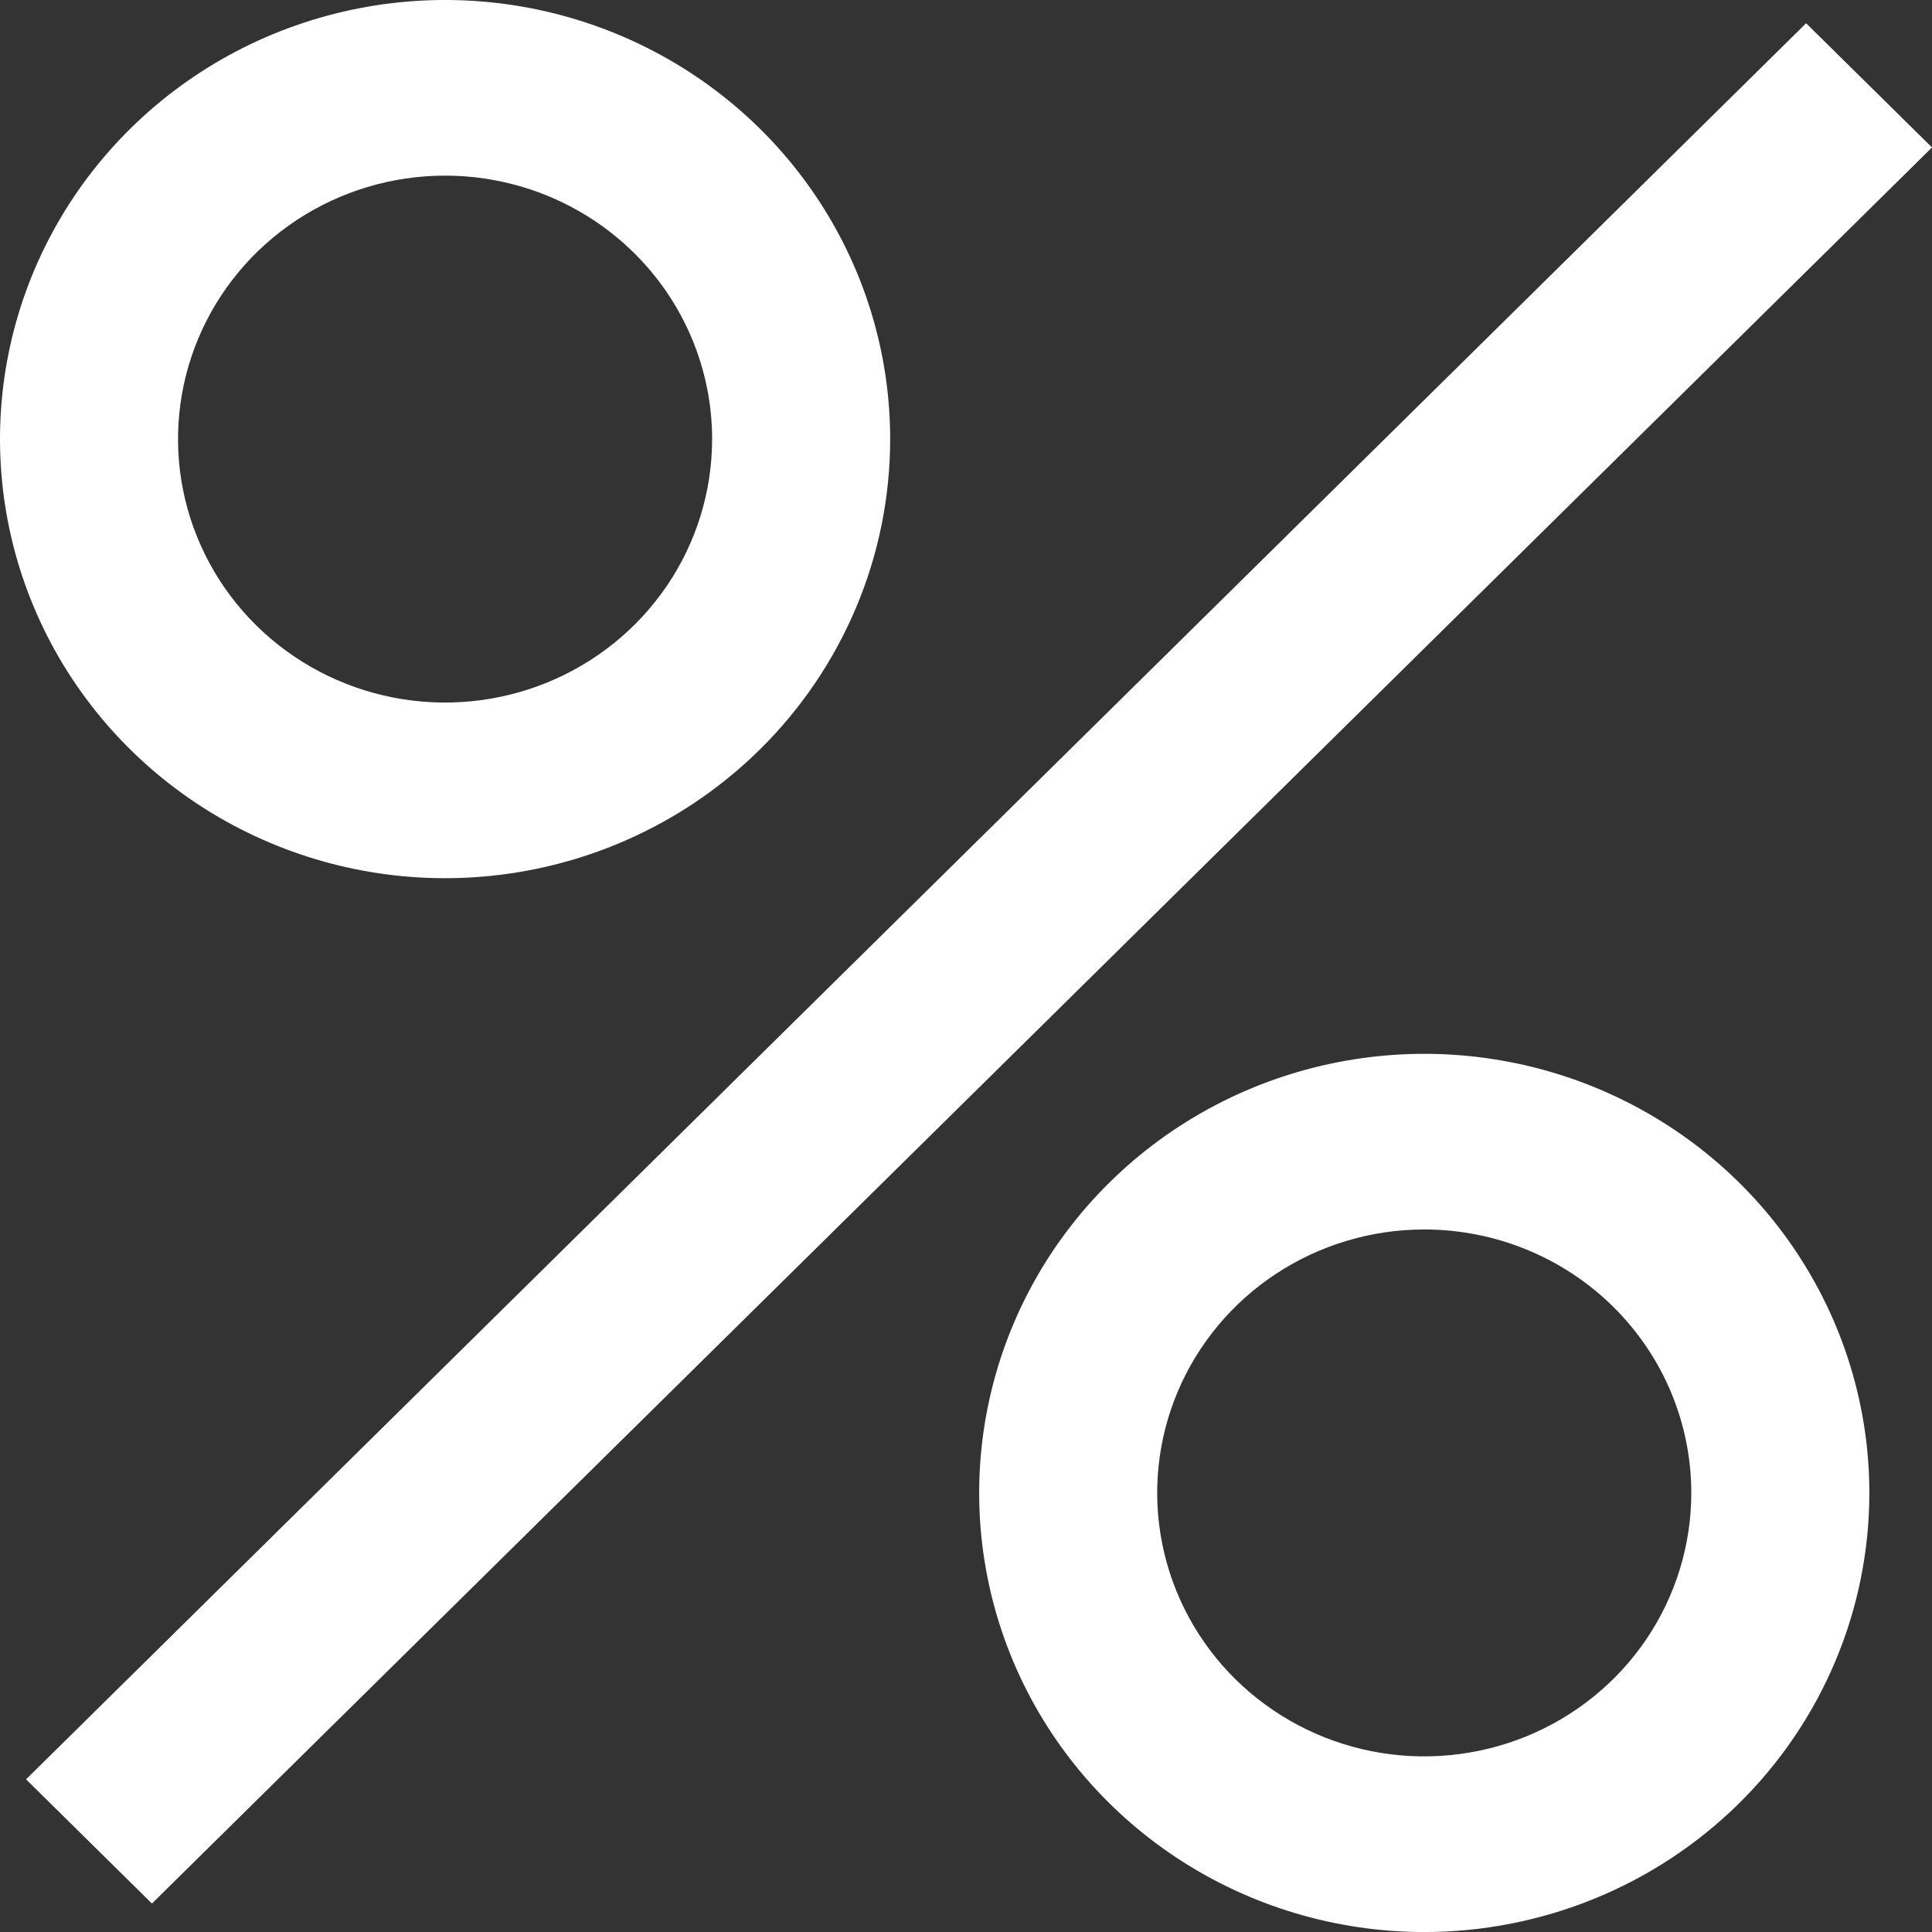
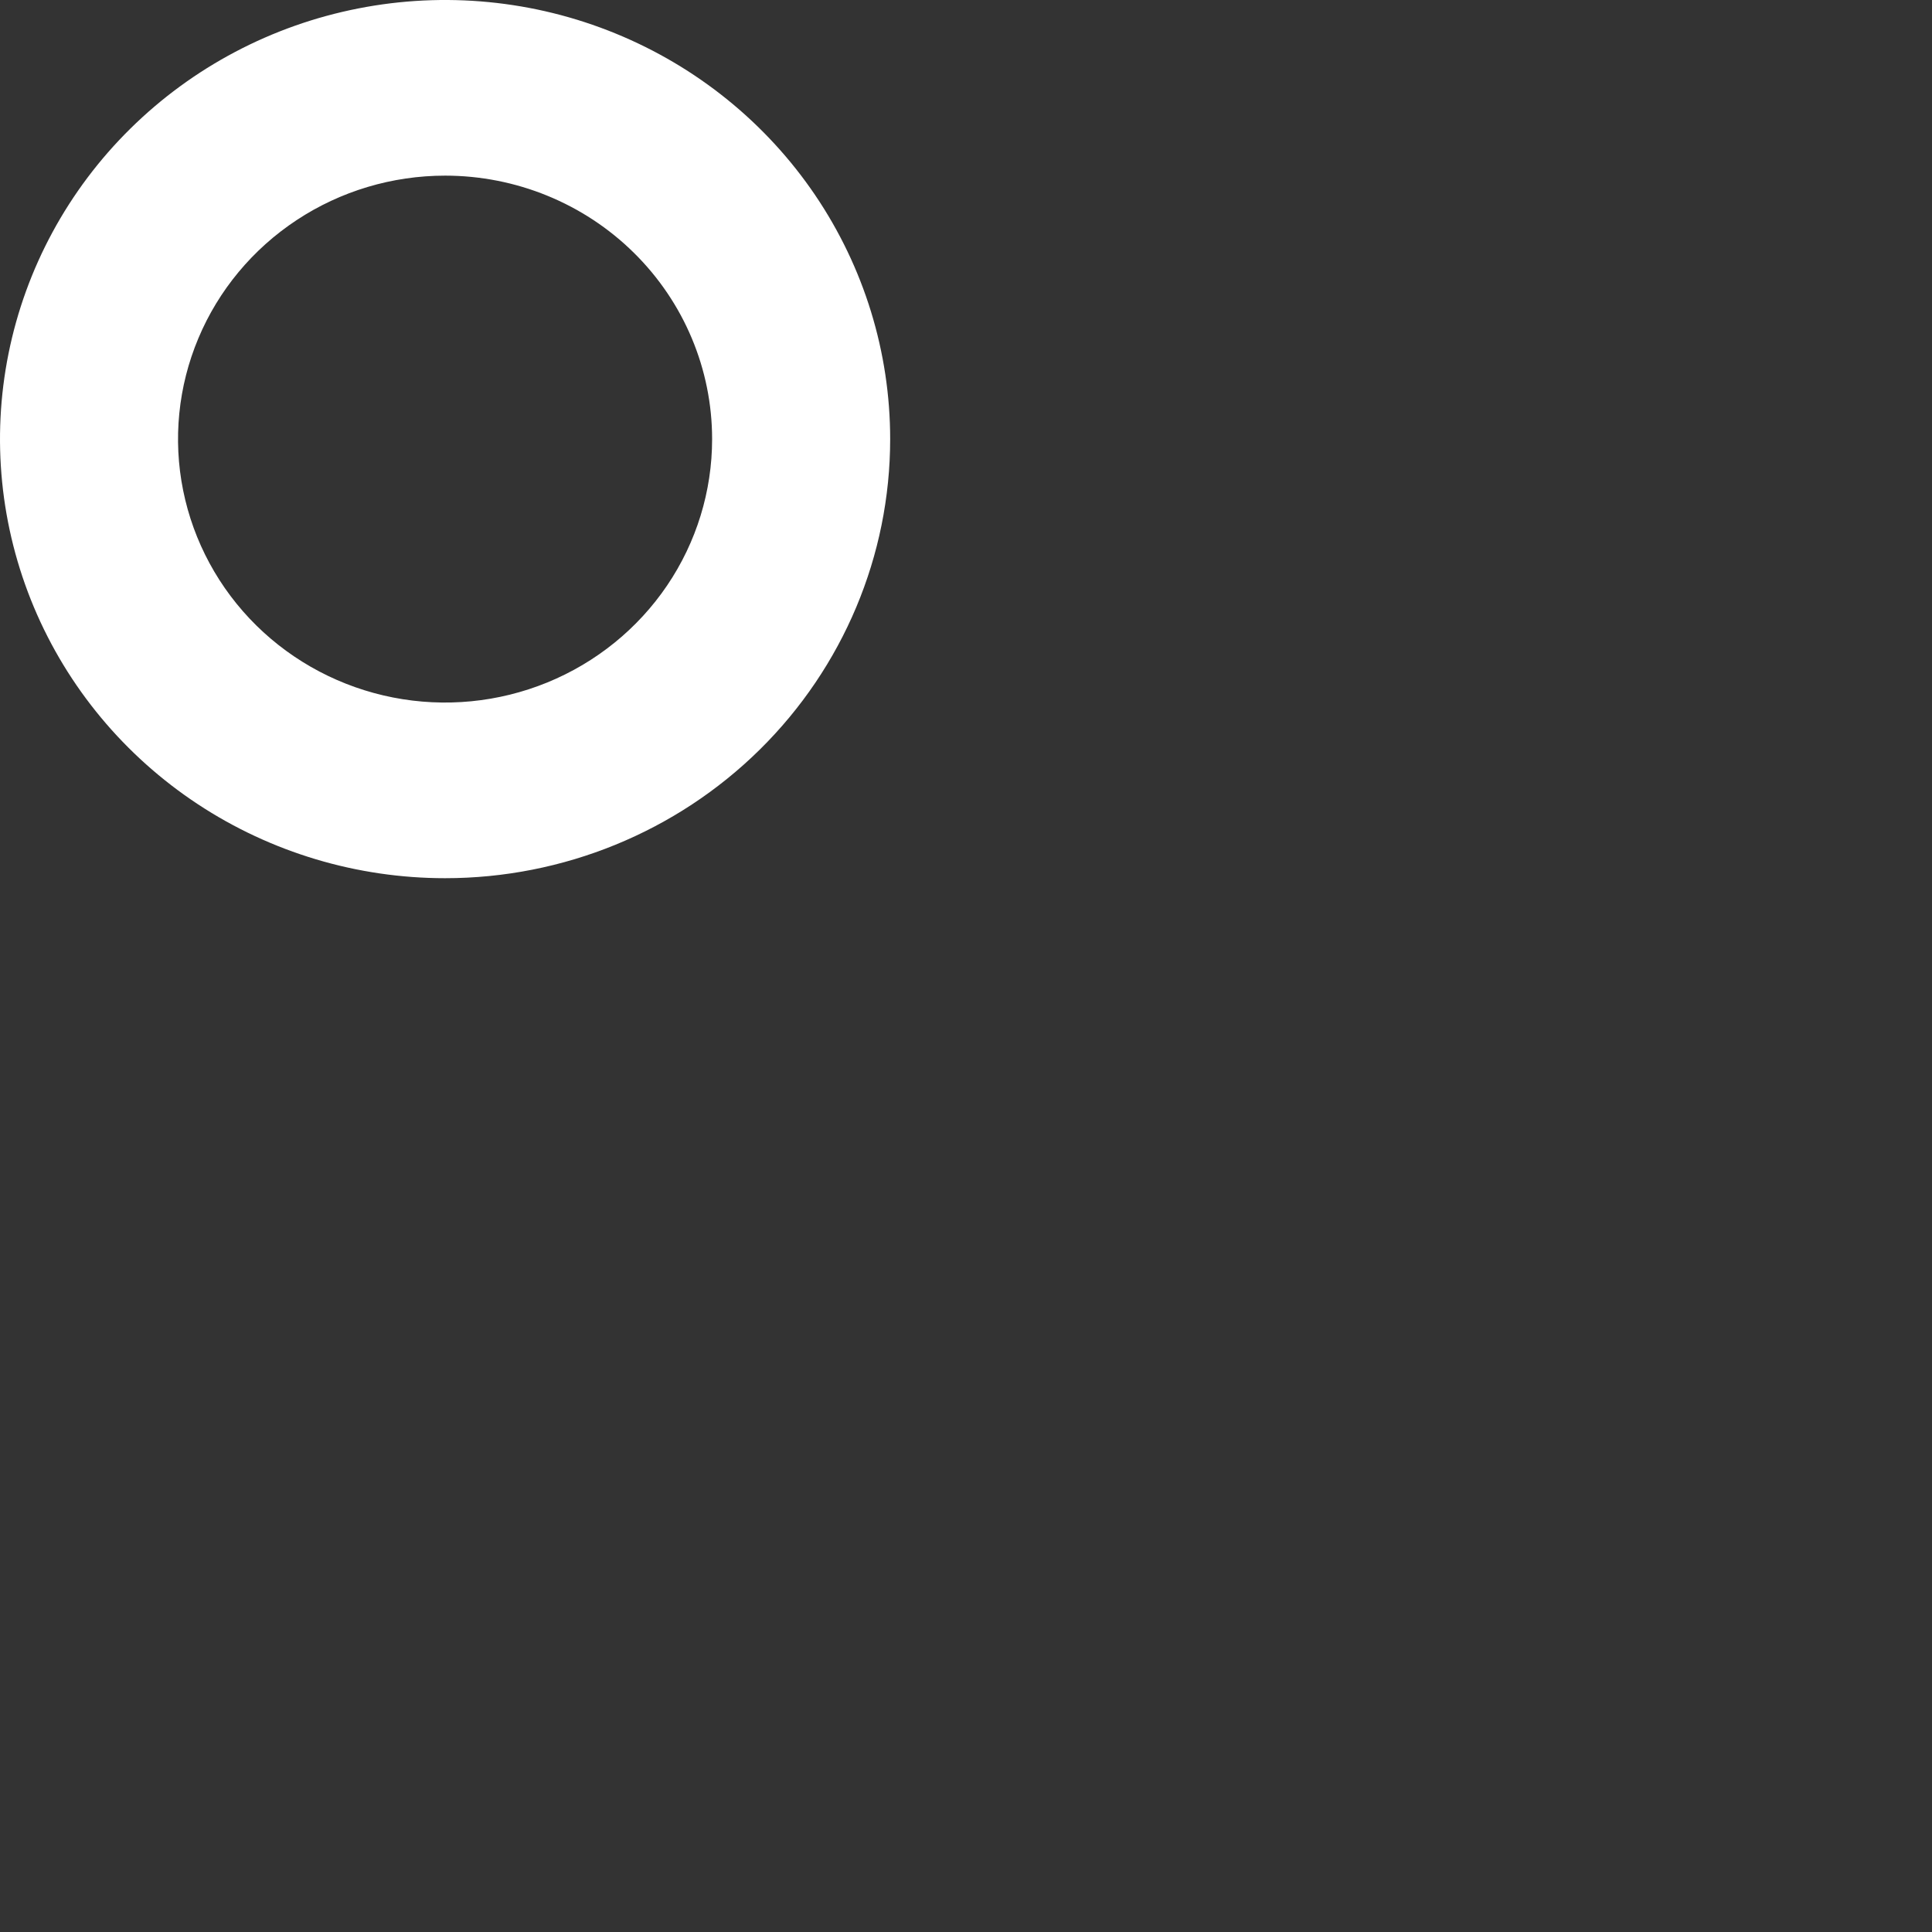
<svg xmlns="http://www.w3.org/2000/svg" width="56" height="56" viewBox="0 0 56 56" fill="none">
  <rect x="0" y="0" width="56" height="56" fill="#333333" stroke="none" />
-   <path d="M52.351 0.674L0.755 51.575L4.404 55.175L56 4.274L52.351 0.674Z" fill="white" />
  <path d="M12.901 25.455C10.349 25.455 7.855 24.708 5.734 23.31C3.612 21.911 1.958 19.923 0.982 17.598C0.006 15.272 -0.25 12.713 0.248 10.244C0.746 7.775 1.974 5.508 3.779 3.728C5.583 1.948 7.881 0.736 10.384 0.245C12.886 -0.247 15.48 0.005 17.838 0.969C20.195 1.932 22.21 3.563 23.628 5.656C25.045 7.749 25.802 10.21 25.802 12.727C25.802 16.103 24.442 19.34 22.023 21.727C19.604 24.114 16.322 25.455 12.901 25.455ZM12.901 5.091C11.37 5.091 9.873 5.539 8.601 6.378C7.328 7.217 6.335 8.41 5.75 9.805C5.164 11.2 5.01 12.736 5.309 14.217C5.608 15.698 6.345 17.059 7.427 18.127C8.51 19.195 9.889 19.922 11.391 20.217C12.892 20.512 14.449 20.36 15.863 19.782C17.277 19.204 18.486 18.226 19.337 16.97C20.187 15.714 20.641 14.238 20.641 12.727C20.641 10.702 19.826 8.76 18.374 7.328C16.923 5.895 14.954 5.091 12.901 5.091Z" fill="white" />
-   <path d="M41.283 56.001C38.731 56.001 36.237 55.254 34.115 53.855C31.994 52.457 30.34 50.469 29.364 48.144C28.387 45.818 28.132 43.259 28.63 40.79C29.128 38.321 30.356 36.053 32.16 34.274C33.965 32.494 36.263 31.282 38.766 30.791C41.268 30.299 43.862 30.551 46.22 31.515C48.577 32.478 50.592 34.109 52.009 36.202C53.427 38.295 54.184 40.756 54.184 43.273C54.184 46.649 52.824 49.886 50.405 52.273C47.986 54.66 44.704 56.001 41.283 56.001ZM41.283 35.637C39.752 35.637 38.255 36.085 36.982 36.924C35.709 37.763 34.717 38.956 34.131 40.351C33.545 41.746 33.392 43.282 33.691 44.763C33.989 46.244 34.727 47.605 35.809 48.673C36.892 49.741 38.271 50.468 39.773 50.763C41.274 51.057 42.831 50.906 44.245 50.328C45.659 49.75 46.868 48.772 47.719 47.516C48.569 46.26 49.023 44.783 49.023 43.273C49.023 41.248 48.208 39.306 46.756 37.873C45.304 36.441 43.336 35.637 41.283 35.637Z" fill="white" />
</svg>